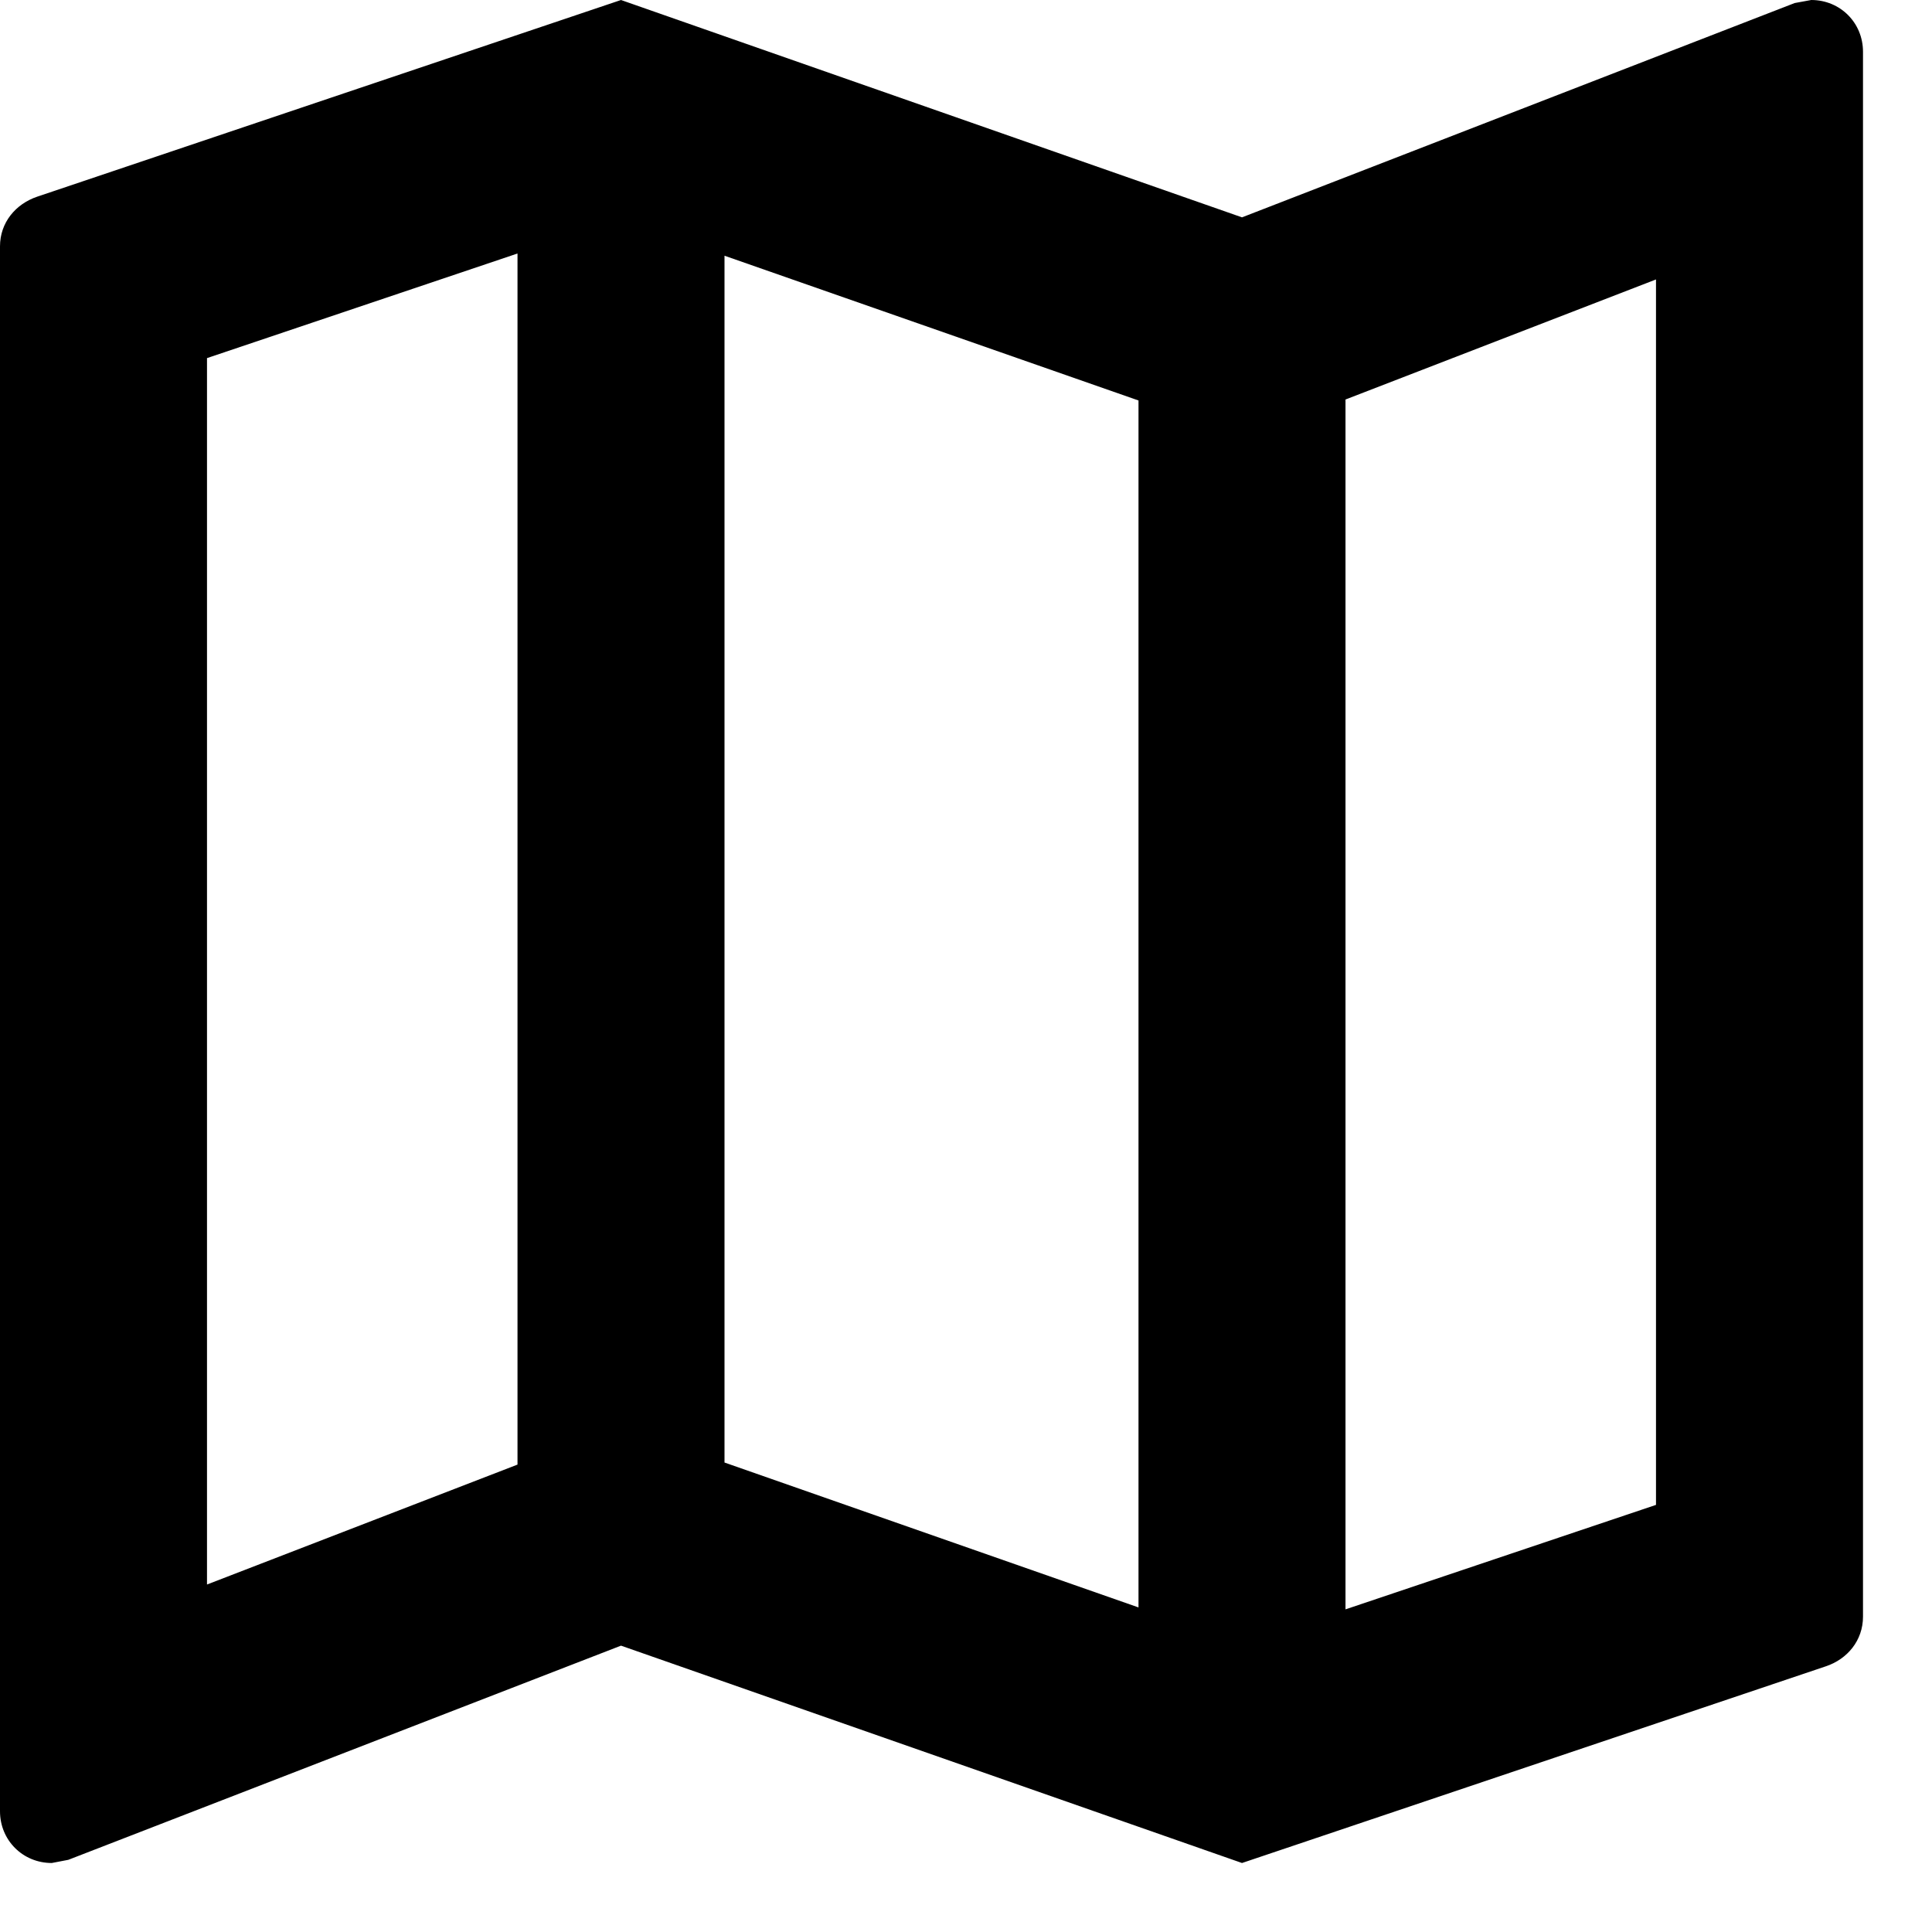
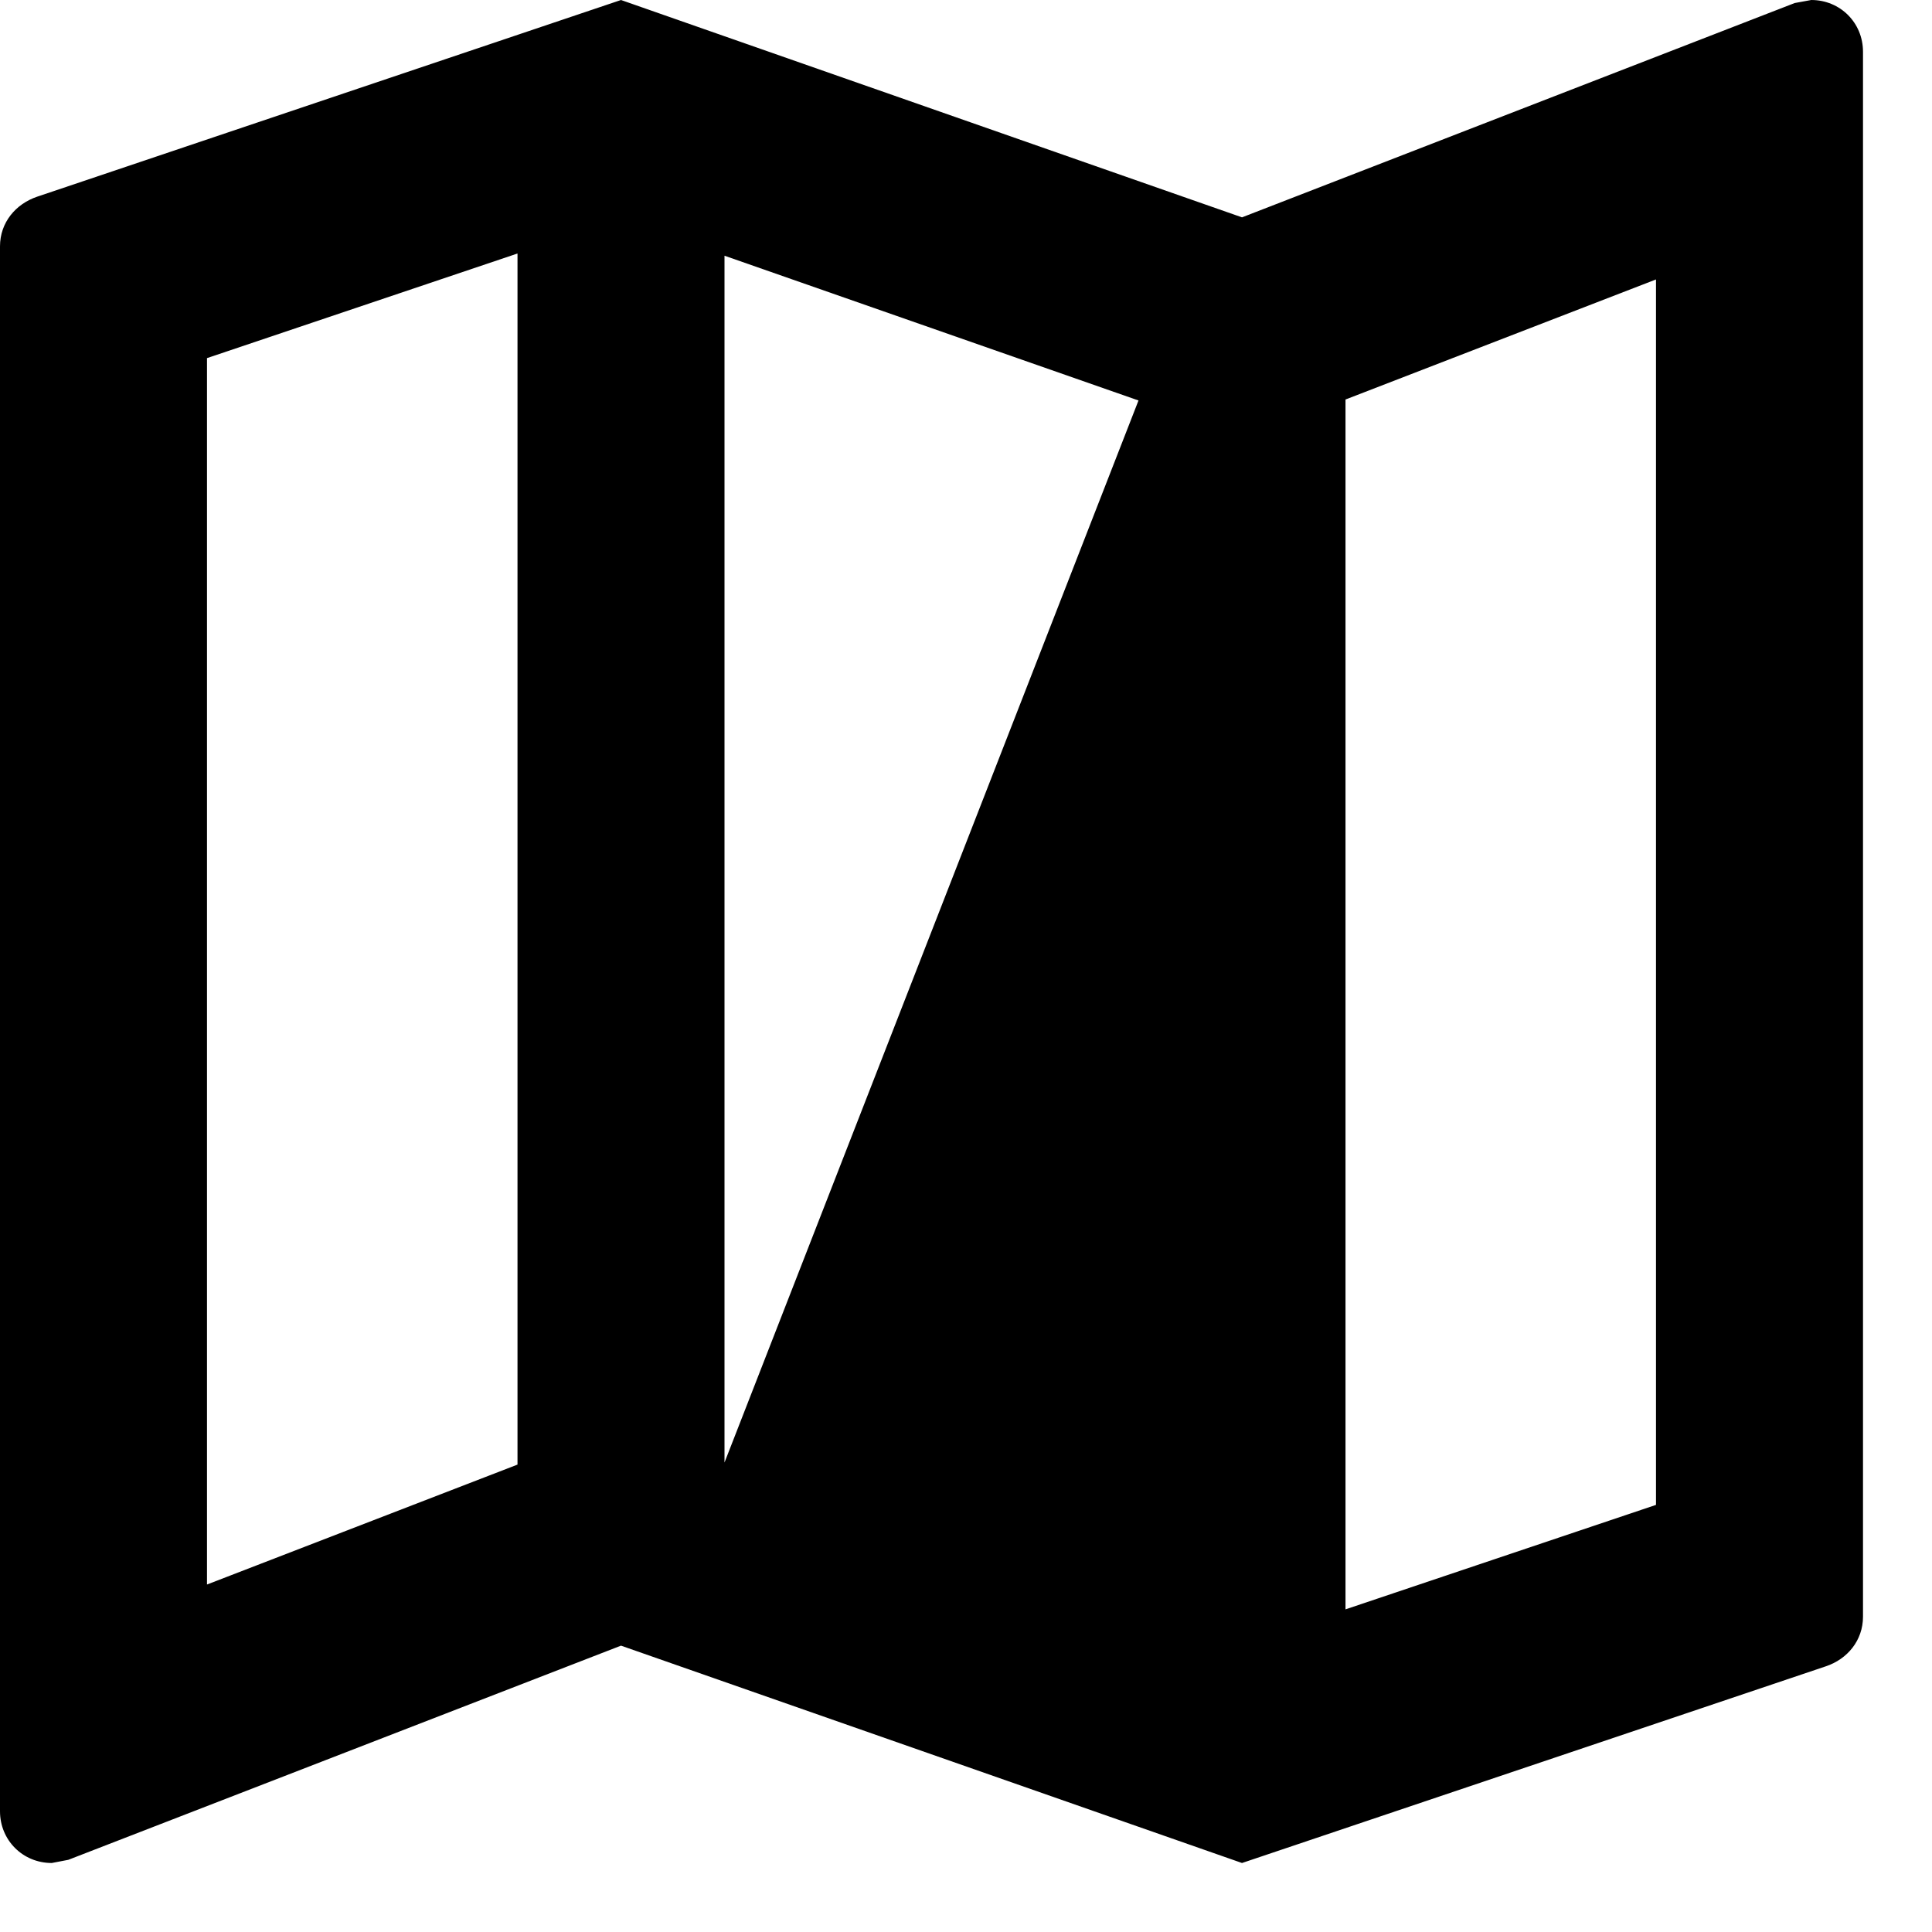
<svg xmlns="http://www.w3.org/2000/svg" width="14" height="14" viewBox="0 0 14 14" fill="none">
-   <path d="M13.125 0L13.005 0.022L9 1.575L4.5 0L0.27 1.425C0.113 1.478 0 1.613 0 1.785V13.125C0 13.335 0.165 13.5 0.375 13.5L0.495 13.477L4.5 11.925L9 13.5L13.23 12.075C13.387 12.023 13.5 11.887 13.5 11.715V0.375C13.5 0.165 13.335 0 13.125 0ZM5.25 1.853L8.25 2.902V11.648L5.25 10.598V1.853ZM1.5 2.595L3.75 1.837V10.613L1.5 11.482V2.595ZM12 10.905L9.75 11.662V2.895L12 2.025V10.905Z" fill="black" />
+   <path d="M13.125 0L13.005 0.022L9 1.575L4.5 0L0.27 1.425C0.113 1.478 0 1.613 0 1.785V13.125C0 13.335 0.165 13.5 0.375 13.5L0.495 13.477L4.5 11.925L9 13.5L13.23 12.075C13.387 12.023 13.5 11.887 13.5 11.715V0.375C13.5 0.165 13.335 0 13.125 0ZM5.25 1.853L8.25 2.902L5.25 10.598V1.853ZM1.5 2.595L3.75 1.837V10.613L1.5 11.482V2.595ZM12 10.905L9.75 11.662V2.895L12 2.025V10.905Z" fill="black" />
</svg>